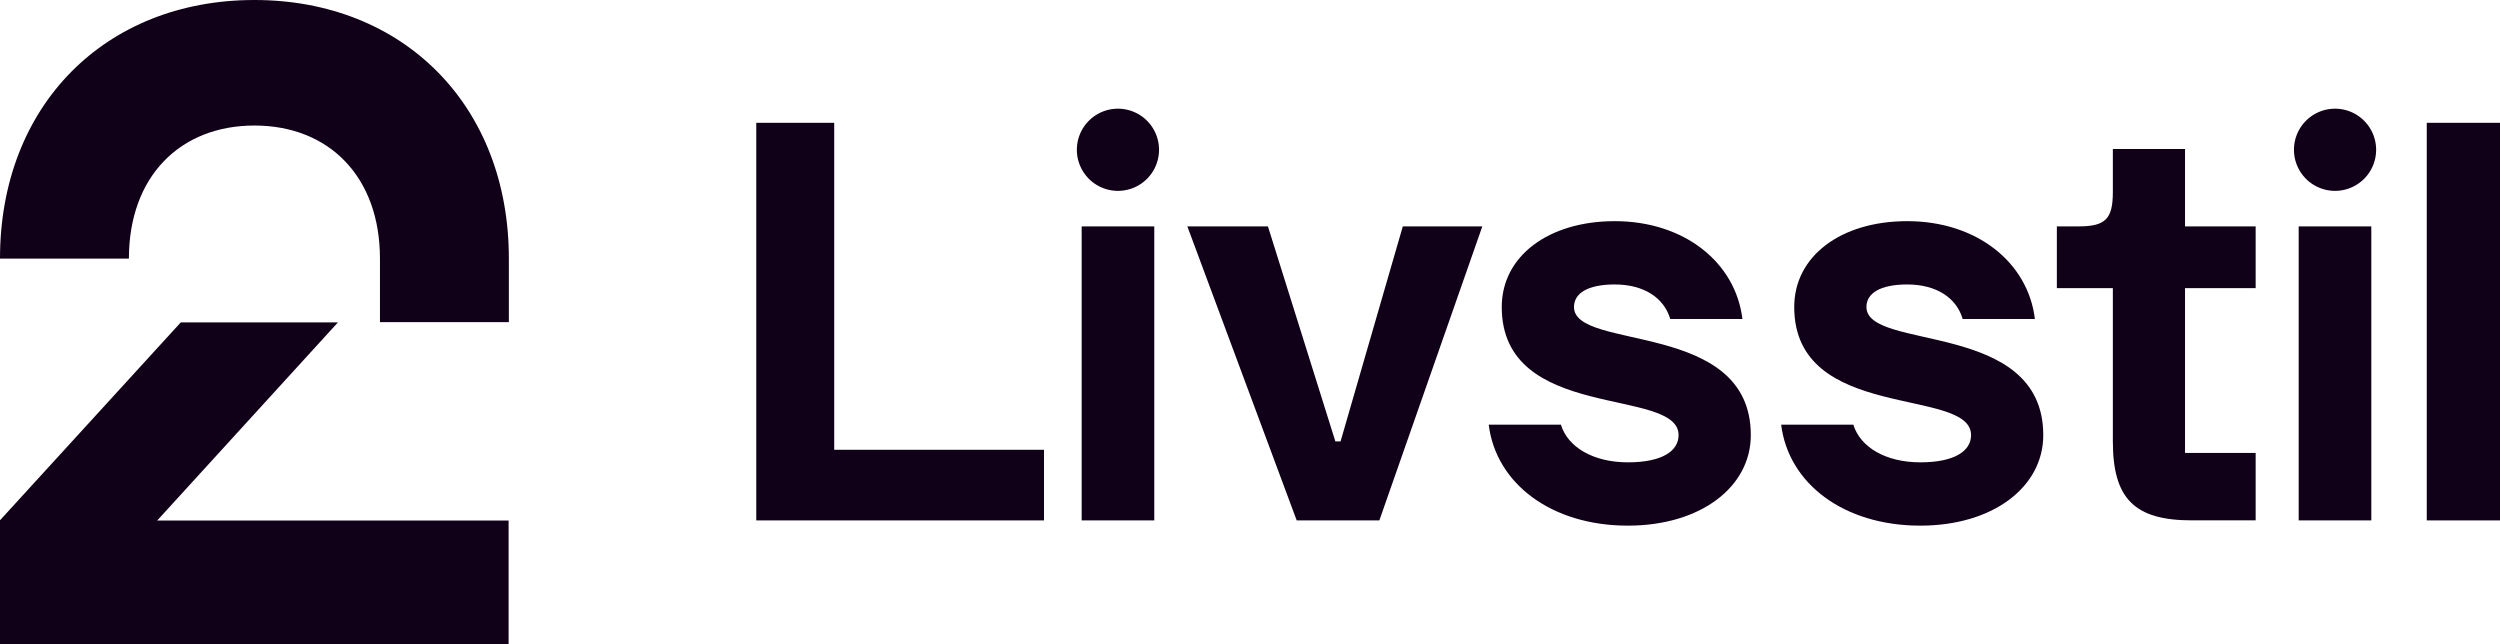
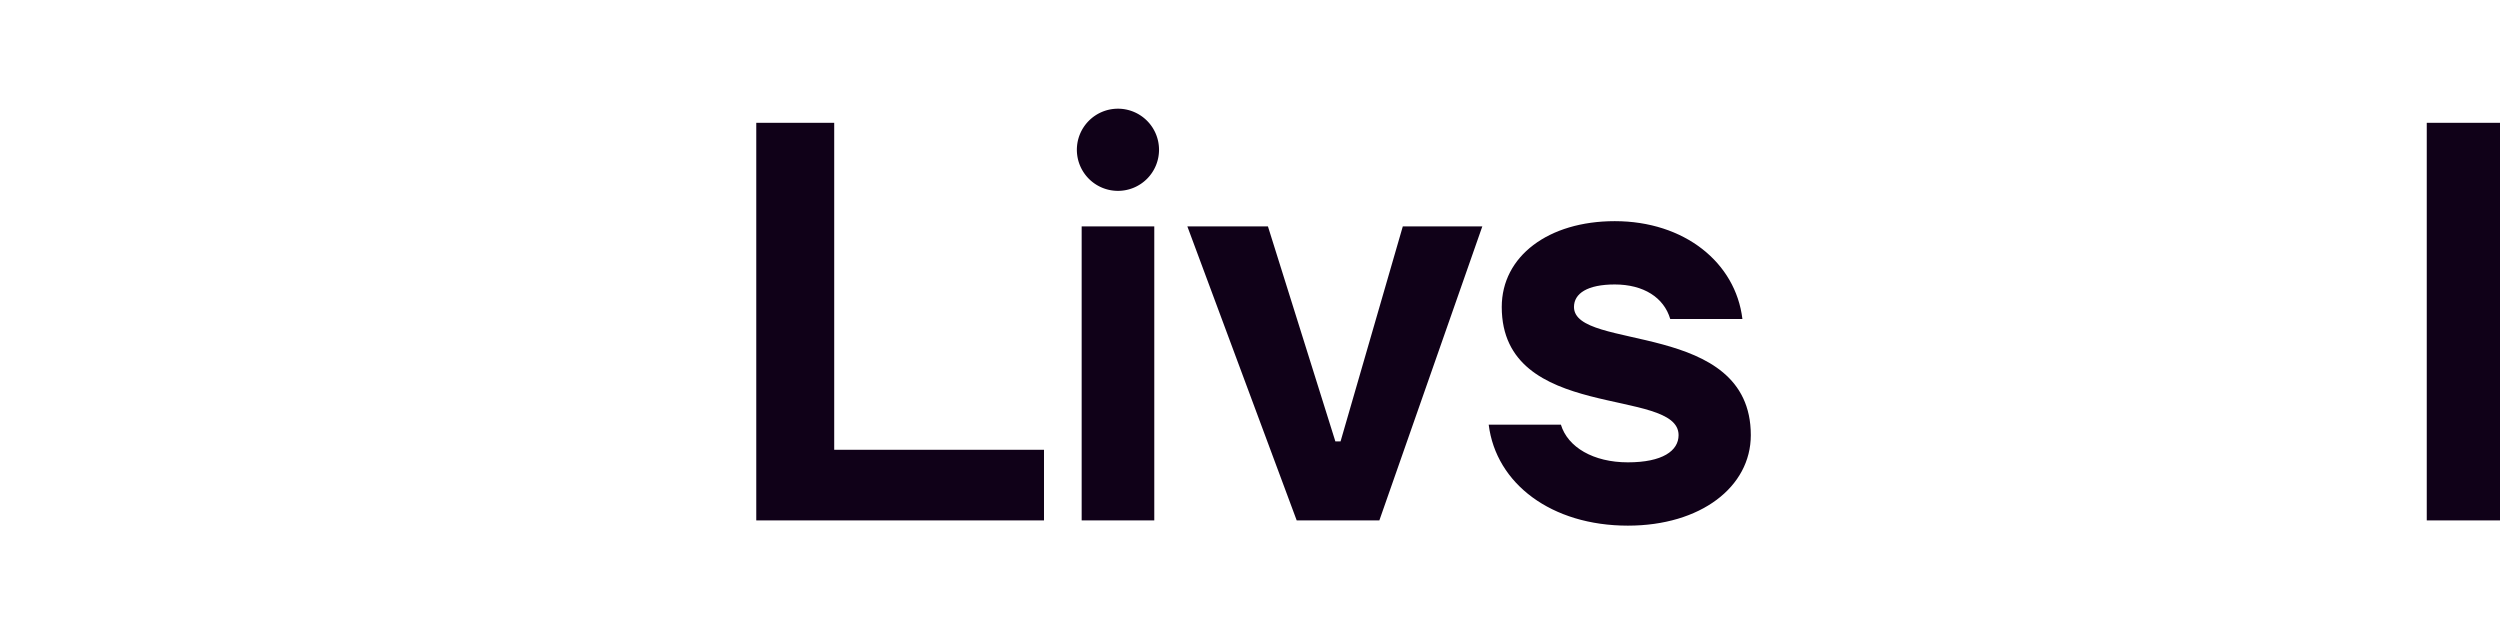
<svg xmlns="http://www.w3.org/2000/svg" id="Layer_1" viewBox="0 0 963.91 248.4" version="1.1" width="963.91" height="248.4">
-   <path fill="#100118" d="M 98.1,0 C 155.5,0 196.2,40.6 196.2,99.7 V 124.2 H 146.5 V 99.7 C 146.5,68.1 126.8,48.4 98.1,48.4 69.4,48.4 49.7,68.1 49.7,99.7 H 0 C 0,40.6 40.6,0 98.1,0 Z M 0,248.4 H 196.1 V 200.7 H 60.6 L 130.3,124.3 H 69.7 L 0,200.6 Z" id="path6" />
  <path fill="#100118" d="M 291.59,47.35 H 321.64 V 173.42 H 402.53 V 200.65 H 291.59 Z" id="path8" />
  <path fill="#100118" d="M 430.97,41.91 A 15.84,15.84 0 1 1 415.2,57.84 15.84,15.84 0 0 1 430.97,41.91 Z M 417.05,87.29 H 445.05 V 200.65 H 417.05 Z" id="path10" />
  <path fill="#100118" d="M 499.96,200.65 457.8,87.29 H 488.87 L 514.87,170.19 H 516.87 L 540.87,87.29 H 571.53 L 531.83,200.65 Z" id="path12" />
  <path fill="#100118" d="M 573.99,163.74 H 601.83 C 604.45,172.41 614.33,178.26 627.65,178.26 640.97,178.26 647.2,173.83 647.2,167.77 647.2,149.01 579.02,162.93 579.02,118.36 579.02,98.79 597.02,85.27 622.59,85.27 649.42,85.27 669.19,101.21 671.81,122.99 H 643.98 C 641.56,114.72 633.7,109.68 622.6,109.68 612.11,109.68 606.87,113.11 606.87,118.36 606.87,135.5 675.05,123.2 675.05,167.77 675.05,187.77 655.68,202.67 627.65,202.67 598.2,202.67 576.81,186.5 573.99,163.74 Z" id="path14" />
-   <path fill="#100118" d="M 686.75,163.74 H 714.59 C 717.21,172.41 727.09,178.26 740.4,178.26 753.71,178.26 759.97,173.83 759.97,167.77 759.97,149.01 691.79,162.93 691.79,118.36 691.79,98.79 709.74,85.27 735.36,85.27 762.19,85.27 781.96,101.21 784.58,122.99 H 756.74 C 754.32,114.72 746.46,109.68 735.36,109.68 724.87,109.68 719.63,113.11 719.63,118.36 719.63,135.5 787.81,123.2 787.81,167.77 787.81,187.77 768.44,202.67 740.4,202.67 710.95,202.67 689.57,186.5 686.75,163.74 Z" id="path16" />
-   <path fill="#100118" d="M 814.64,170.19 V 111.09 H 793.05 V 87.29 H 801.32 C 811.81,87.29 814.64,84.47 814.64,73.98 V 57.44 H 842.47 V 87.29 H 869.7 V 111.09 H 842.47 V 174.63 H 869.7 V 200.63 H 845.1 C 822.91,200.65 814.64,192.18 814.64,170.19 Z" id="path18" />
-   <path fill="#100118" d="M 900.2,41.91 A 15.84,15.84 0 1 1 884.47,57.84 15.84,15.84 0 0 1 900.2,41.91 Z M 886.29,87.29 H 914.29 V 200.65 H 886.29 Z" id="path20" />
  <path fill="#100118" d="M 935.67,47.35 H 963.91 V 200.65 H 935.67 Z" id="path22" />
</svg>